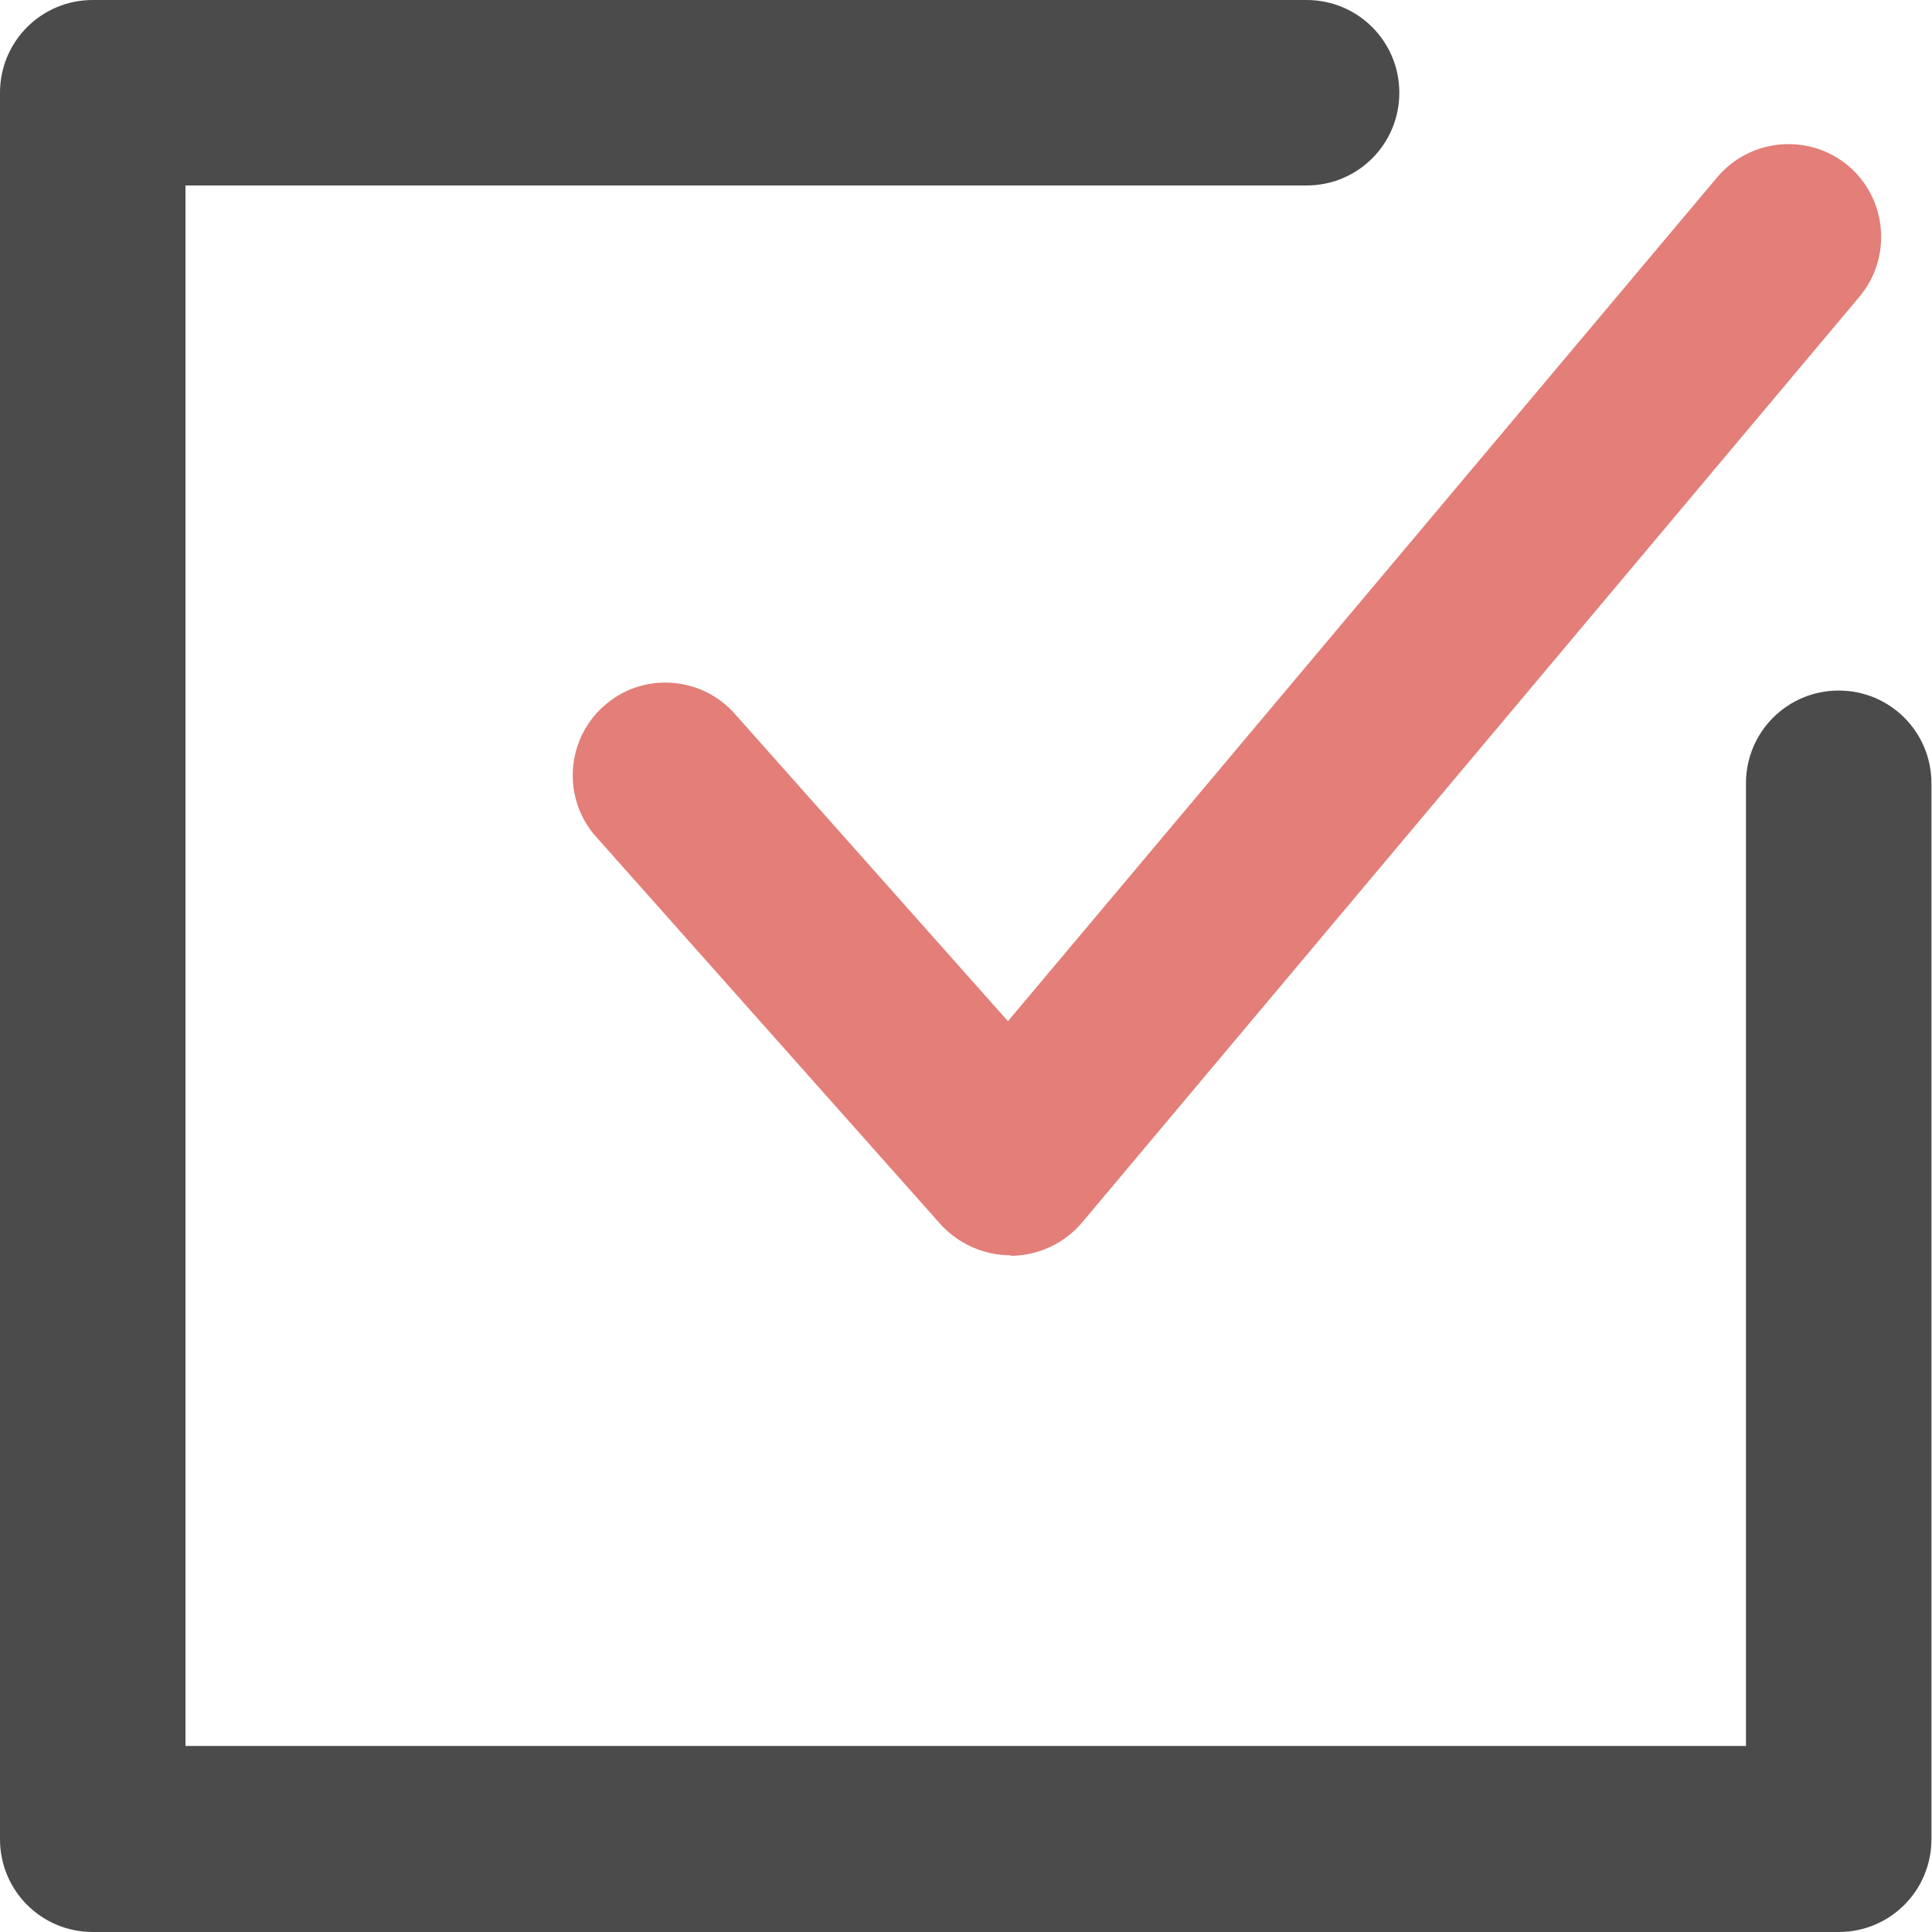
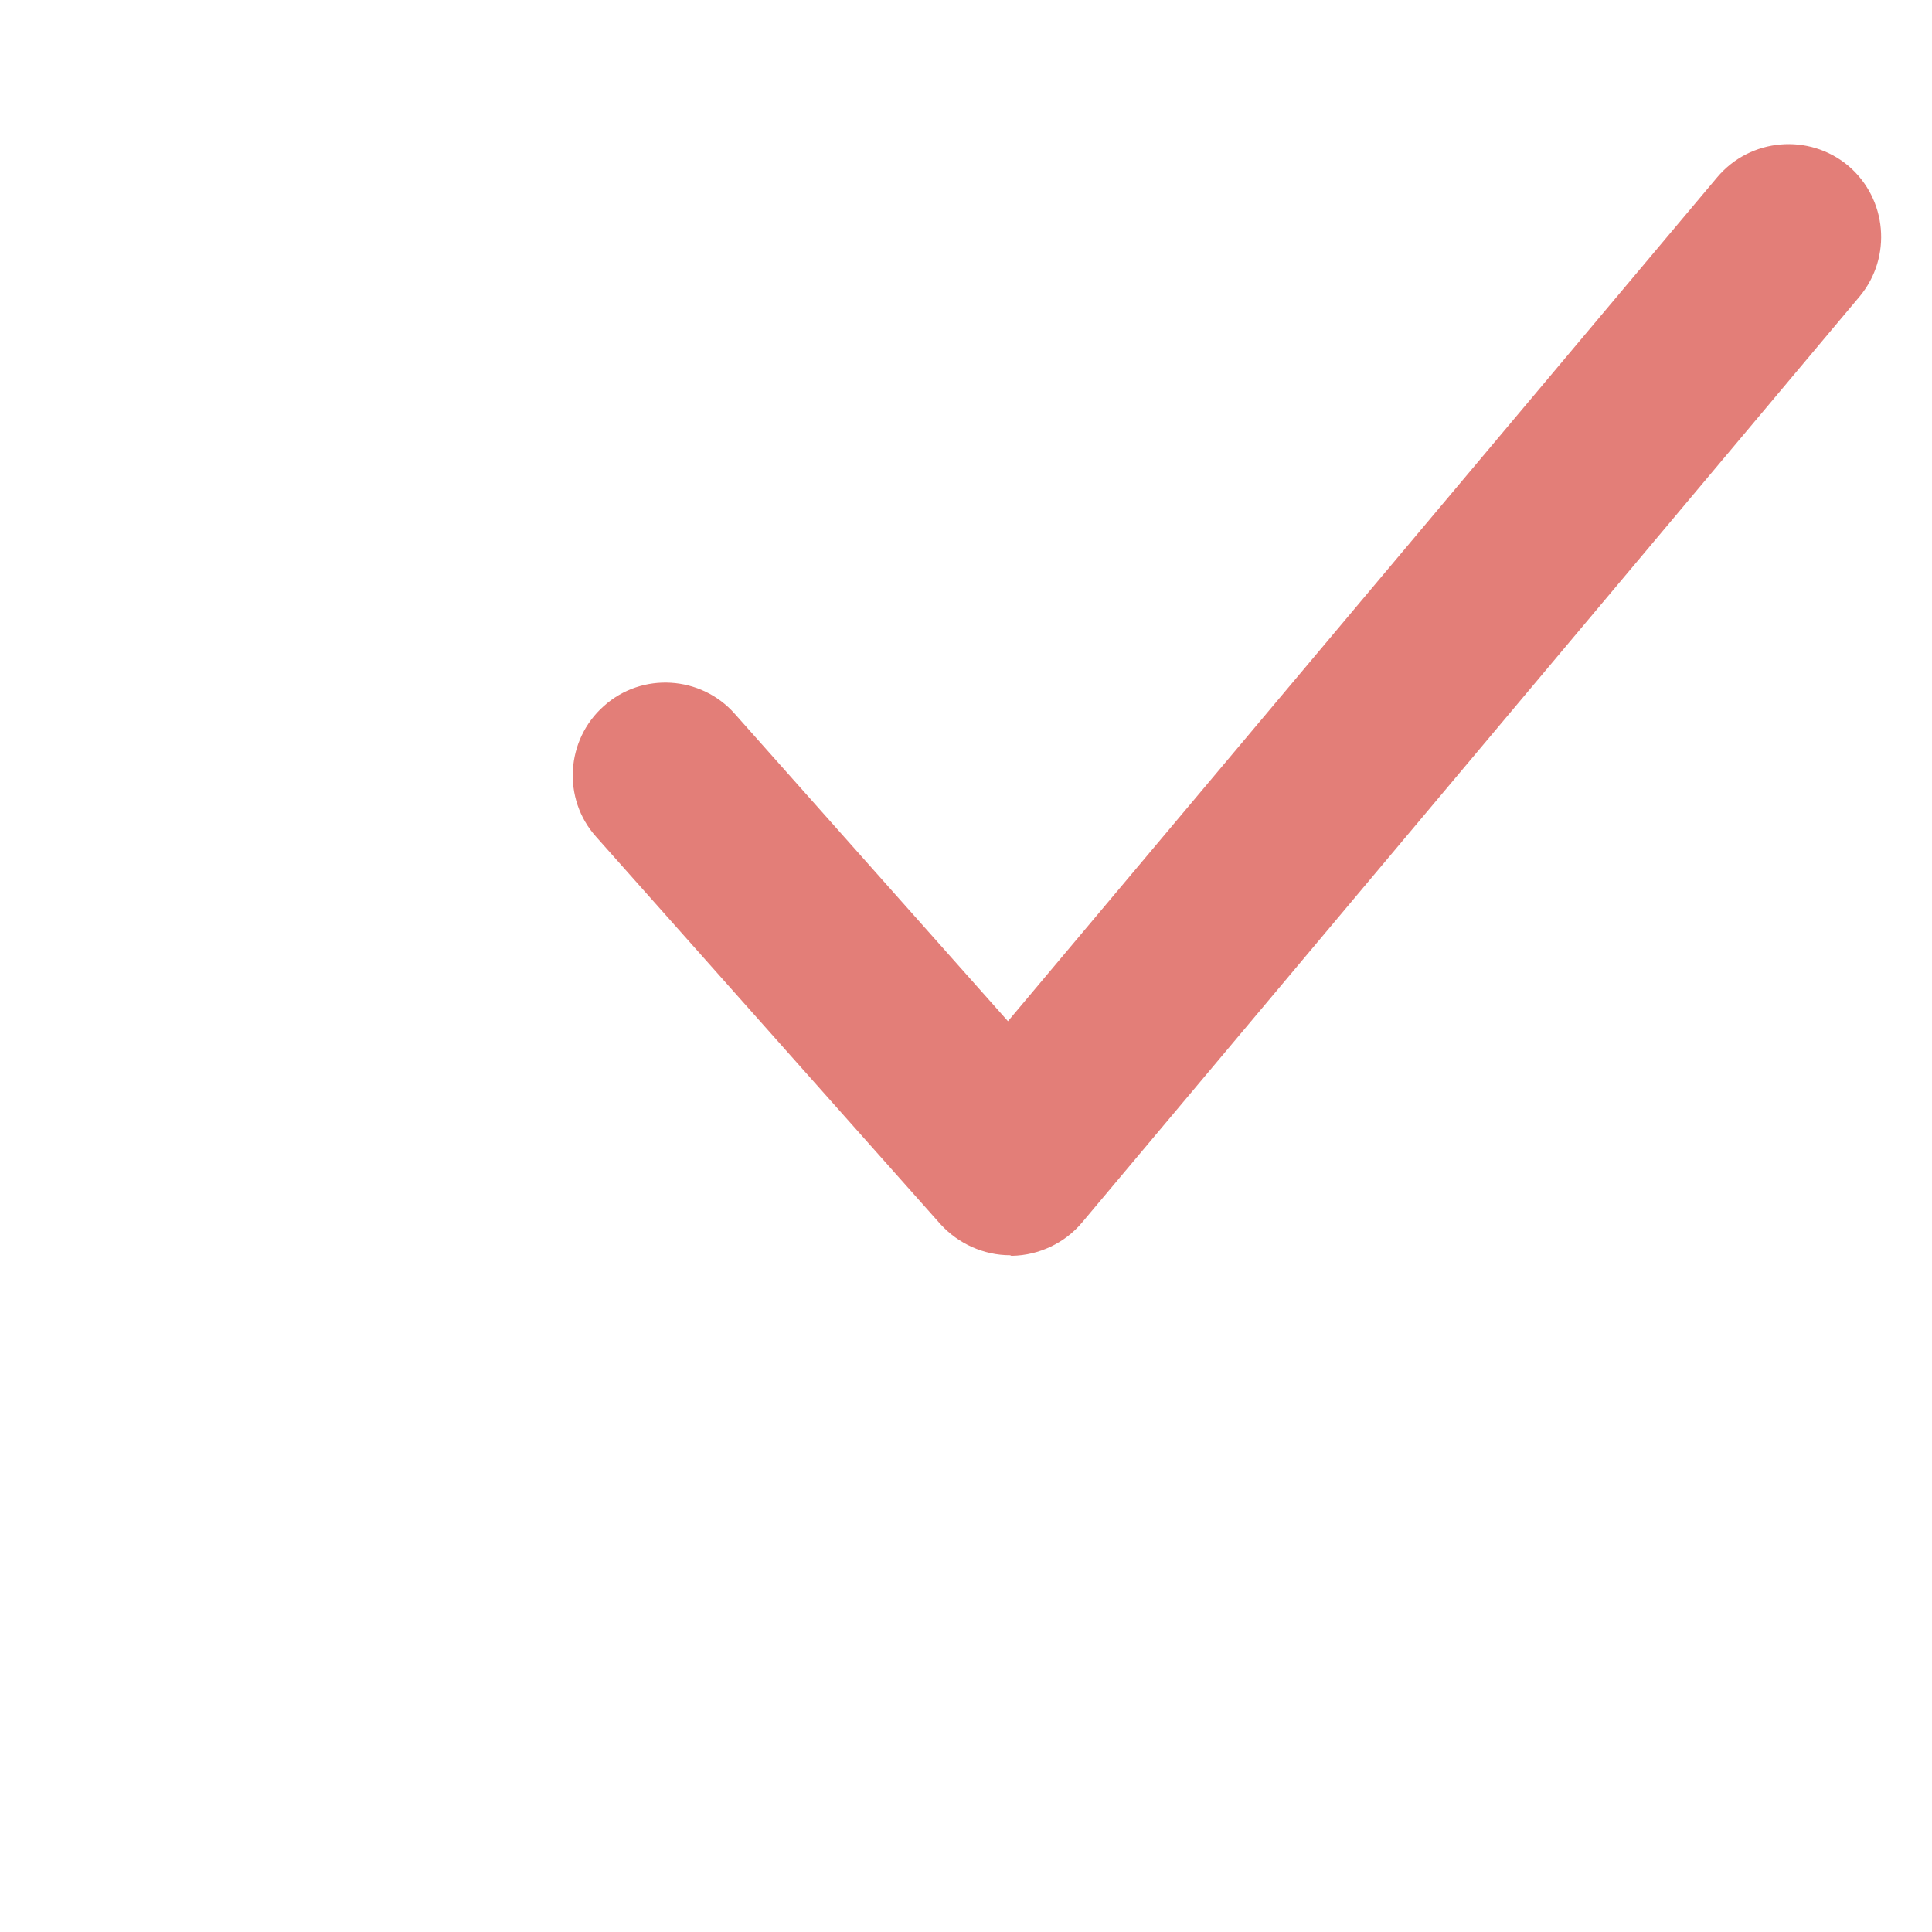
<svg xmlns="http://www.w3.org/2000/svg" id="_レイヤー_2" data-name="レイヤー 2" viewBox="0 0 35 35">
  <defs>
    <style>
      .cls-1 {
        fill: #4c4b4c;
      }

      .cls-1, .cls-2 {
        stroke-width: 0px;
      }

      .cls-2 {
        fill: #e37e78;
      }
    </style>
  </defs>
  <g id="_レイヤー_1-2" data-name="レイヤー 1">
    <g>
-       <path class="cls-1" d="M33.32,35H1.68c-.93,0-1.68-.75-1.68-1.68V1.68C0,.75.75,0,1.68,0h21.99c.93,0,1.68.75,1.68,1.68s-.75,1.68-1.68,1.68H3.36v28.27h28.27V14.19c0-.93.75-1.68,1.68-1.68s1.68.75,1.68,1.68v19.13c0,.93-.75,1.68-1.68,1.68Z" />
      <path class="cls-2" d="M18.3,22.74c-.48,0-.94-.21-1.26-.56l-6.24-7.02c-.62-.69-.55-1.76.14-2.37.69-.62,1.76-.55,2.37.14l4.95,5.57L31.11,3.21c.6-.71,1.66-.8,2.37-.21.71.6.8,1.66.21,2.37l-14.09,16.78c-.31.37-.78.59-1.26.6,0,0-.02,0-.02,0Z" />
    </g>
  </g>
</svg>